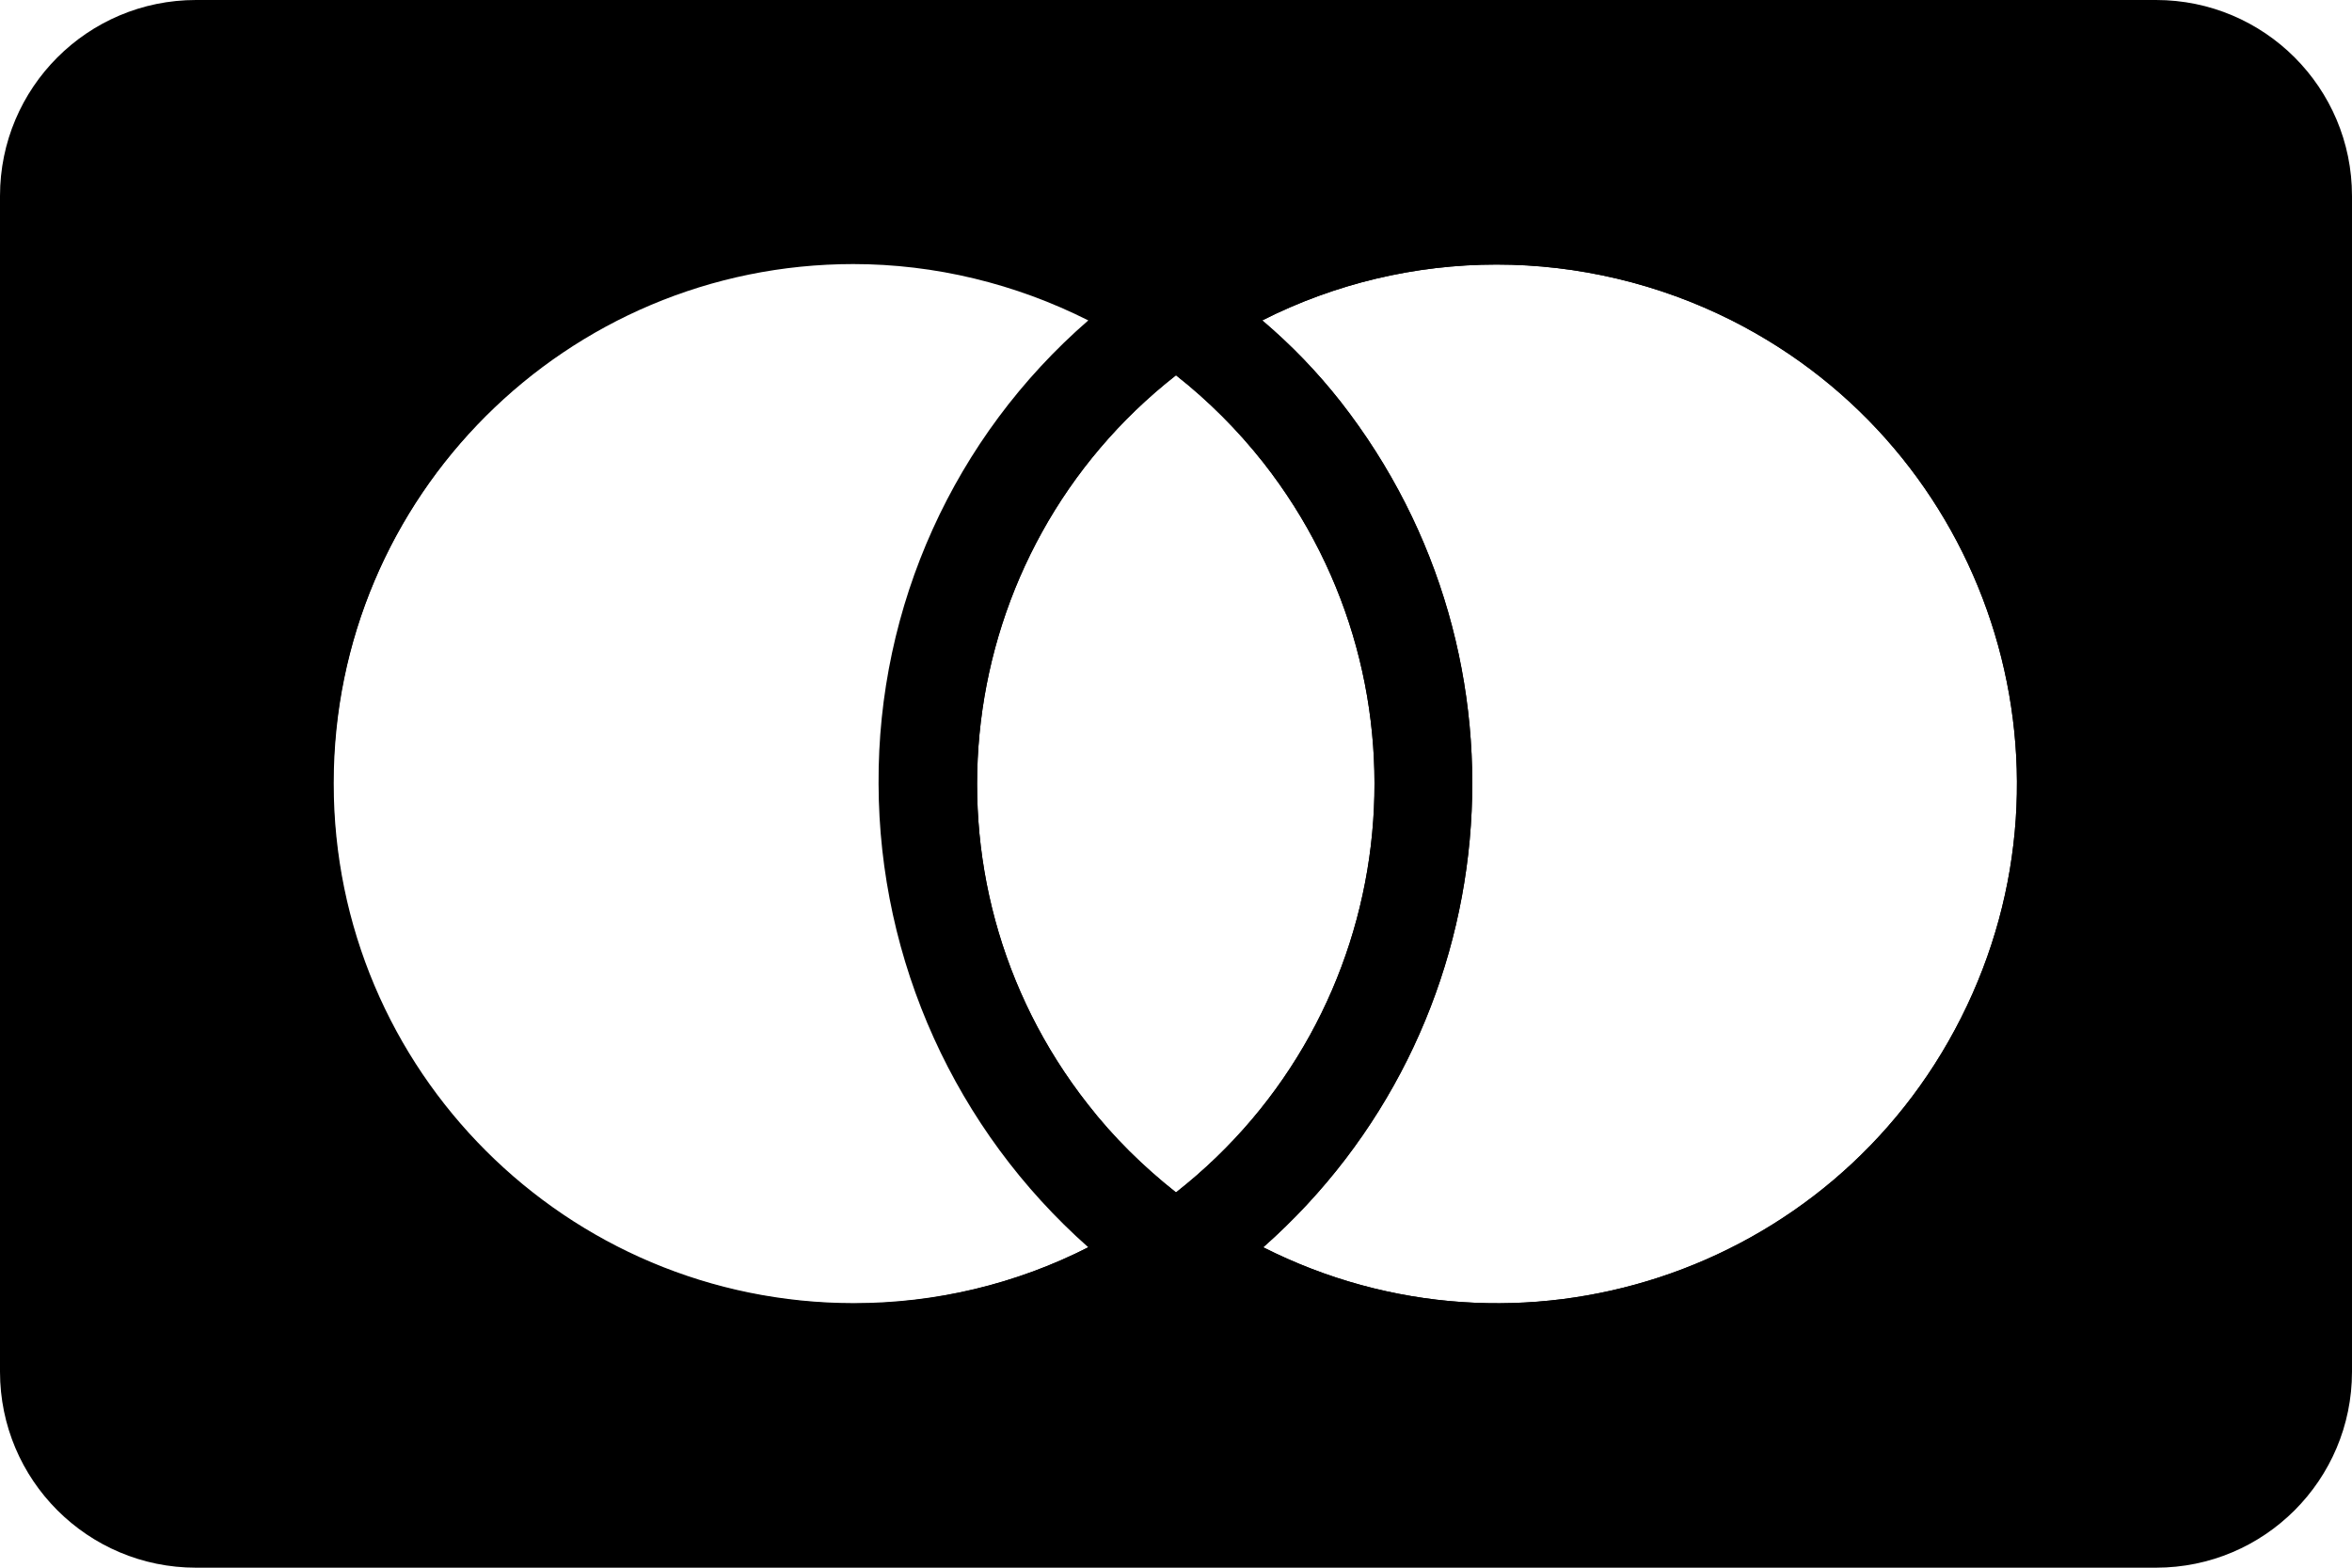
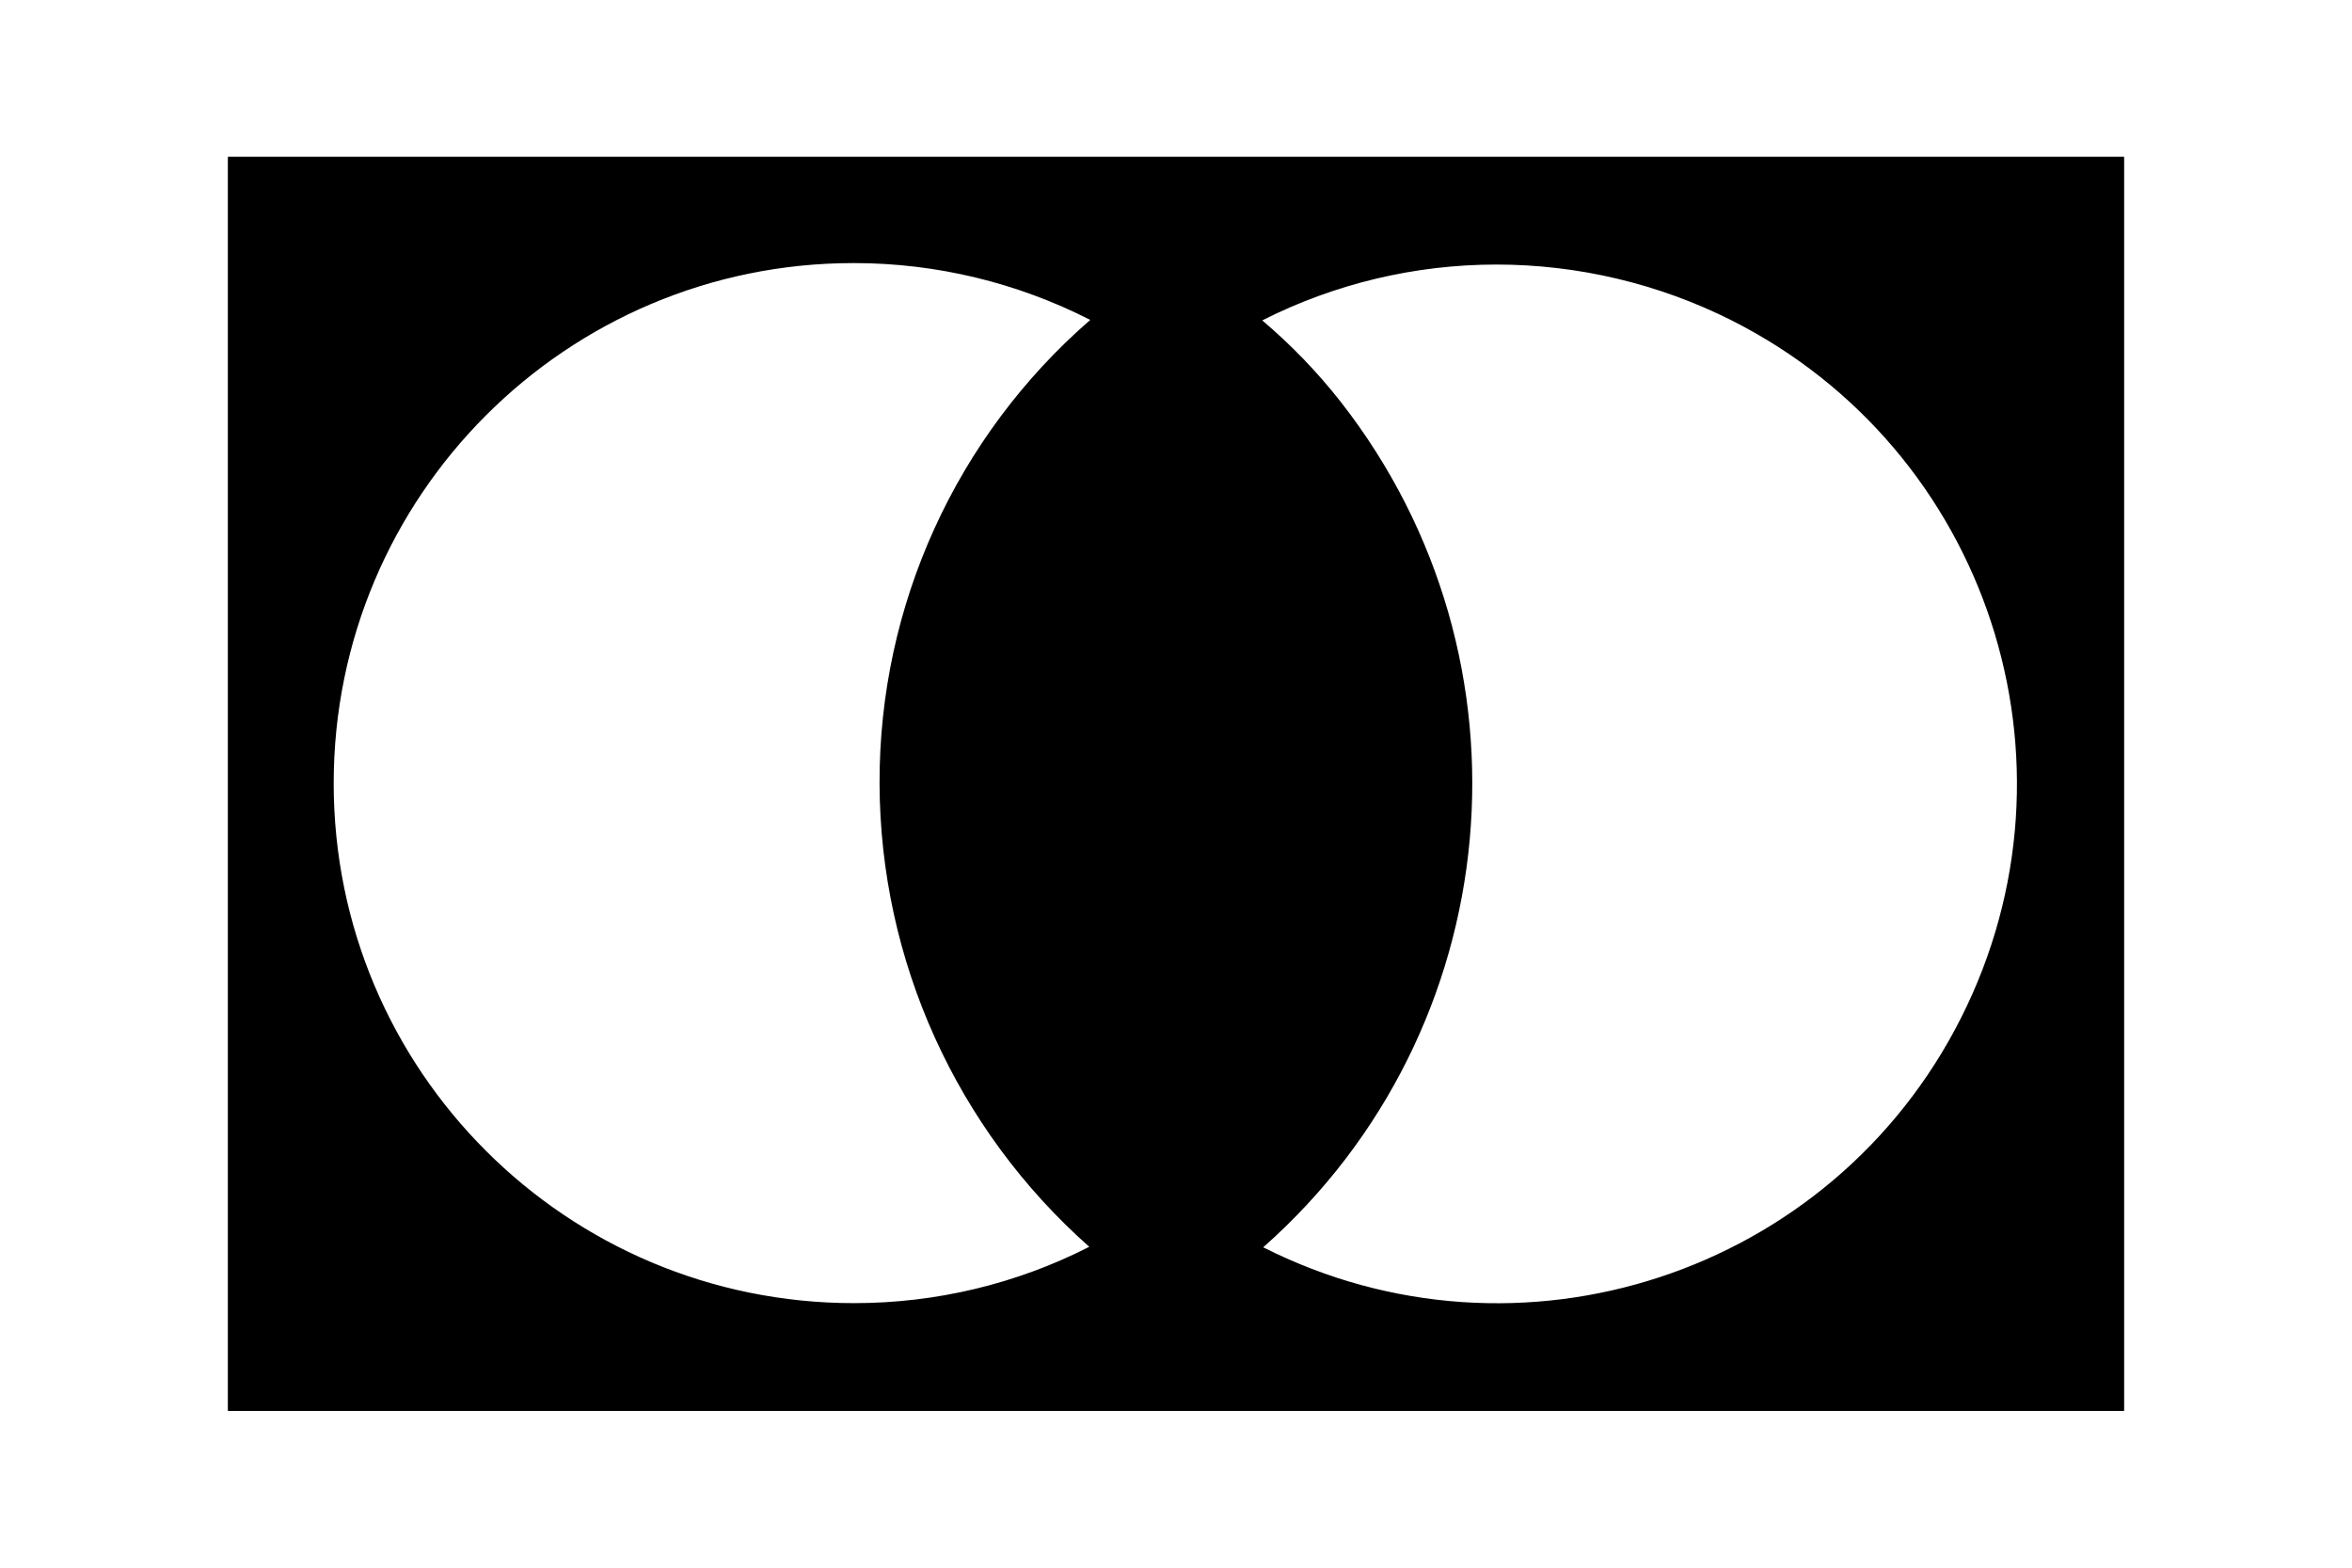
<svg xmlns="http://www.w3.org/2000/svg" id="Layer_2" viewBox="0 0 48 32">
  <g id="Layer_1-2">
    <g id="Group_122">
-       <path id="Shape" class="cls-1" d="m44,32H4c-2.21,0-4-1.79-4-4V4C0,1.79,1.79,0,4,0h40c2.21,0,4,1.79,4,4v24c0,2.21-1.79,4-4,4ZM17.42,5.39c-5.86,0-10.61,4.74-10.62,10.6s4.74,10.61,10.6,10.62c1.67,0,3.32-.39,4.81-1.15-2.71-2.4-4.27-5.84-4.28-9.46-.02-3.63,1.54-7.08,4.28-9.46-1.49-.75-3.13-1.15-4.8-1.15Zm13.12.01c-1.66,0-3.3.39-4.78,1.14.59.5,1.12,1.05,1.6,1.66,4.12,5.27,3.43,12.83-1.58,17.26,5.22,2.64,11.6.55,14.24-4.68,2.64-5.22.55-11.6-4.68-14.24-1.49-.75-3.14-1.14-4.8-1.14Zm-6.54,2.26h0c-4.61,3.61-5.41,10.28-1.8,14.88.52.67,1.13,1.27,1.8,1.8,4.61-3.62,5.4-10.29,1.78-14.9-.52-.66-1.12-1.26-1.78-1.78Z" />
      <g id="mastercard">
        <g id="Group" class="cls-2">
-           <path id="Shape-2" class="cls-1" d="m43.35,28.8H4.65V3.2h38.7v25.6ZM17.42,5.37h0c-5.86,0-10.61,4.75-10.61,10.62,0,5.86,4.75,10.61,10.62,10.61,1.67,0,3.31-.39,4.8-1.15-2.71-2.4-4.27-5.84-4.28-9.46-.01-3.63,1.56-7.08,4.3-9.46-1.49-.76-3.14-1.16-4.82-1.16h0Zm13.12.03c-1.66,0-3.3.39-4.78,1.14.59.5,1.12,1.05,1.6,1.66,4.12,5.27,3.43,12.83-1.58,17.26,5.22,2.64,11.6.55,14.24-4.68s.55-11.6-4.68-14.24c-1.49-.75-3.14-1.14-4.8-1.14Zm-6.54,2.26h0c-4.61,3.61-5.41,10.28-1.8,14.88.52.67,1.13,1.27,1.8,1.8,4.61-3.62,5.4-10.29,1.78-14.9-.52-.66-1.12-1.26-1.78-1.78Z" />
+           <path id="Shape-2" class="cls-1" d="m43.35,28.8H4.65V3.2h38.7v25.6ZM17.42,5.37h0c-5.86,0-10.61,4.75-10.61,10.62,0,5.86,4.75,10.61,10.62,10.61,1.67,0,3.31-.39,4.8-1.15-2.71-2.4-4.27-5.84-4.28-9.46-.01-3.63,1.56-7.08,4.3-9.46-1.49-.76-3.14-1.16-4.82-1.16h0Zm13.12.03c-1.66,0-3.3.39-4.78,1.14.59.5,1.12,1.05,1.6,1.66,4.12,5.27,3.43,12.83-1.58,17.26,5.22,2.64,11.6.55,14.24-4.68s.55-11.6-4.68-14.24c-1.49-.75-3.14-1.14-4.8-1.14Zm-6.54,2.26h0Z" />
        </g>
        <path id="Shape-3" class="cls-1" d="m40.44,22.57h-.08v-.41h.11l.12.29.13-.29h.1v.41h-.07v-.31l-.11.27h-.08l-.12-.27v.31h0Zm-.3,0h-.06v-.34h-.14v-.07h.35v.07h-.15v.34h0Z" />
      </g>
    </g>
  </g>
</svg>